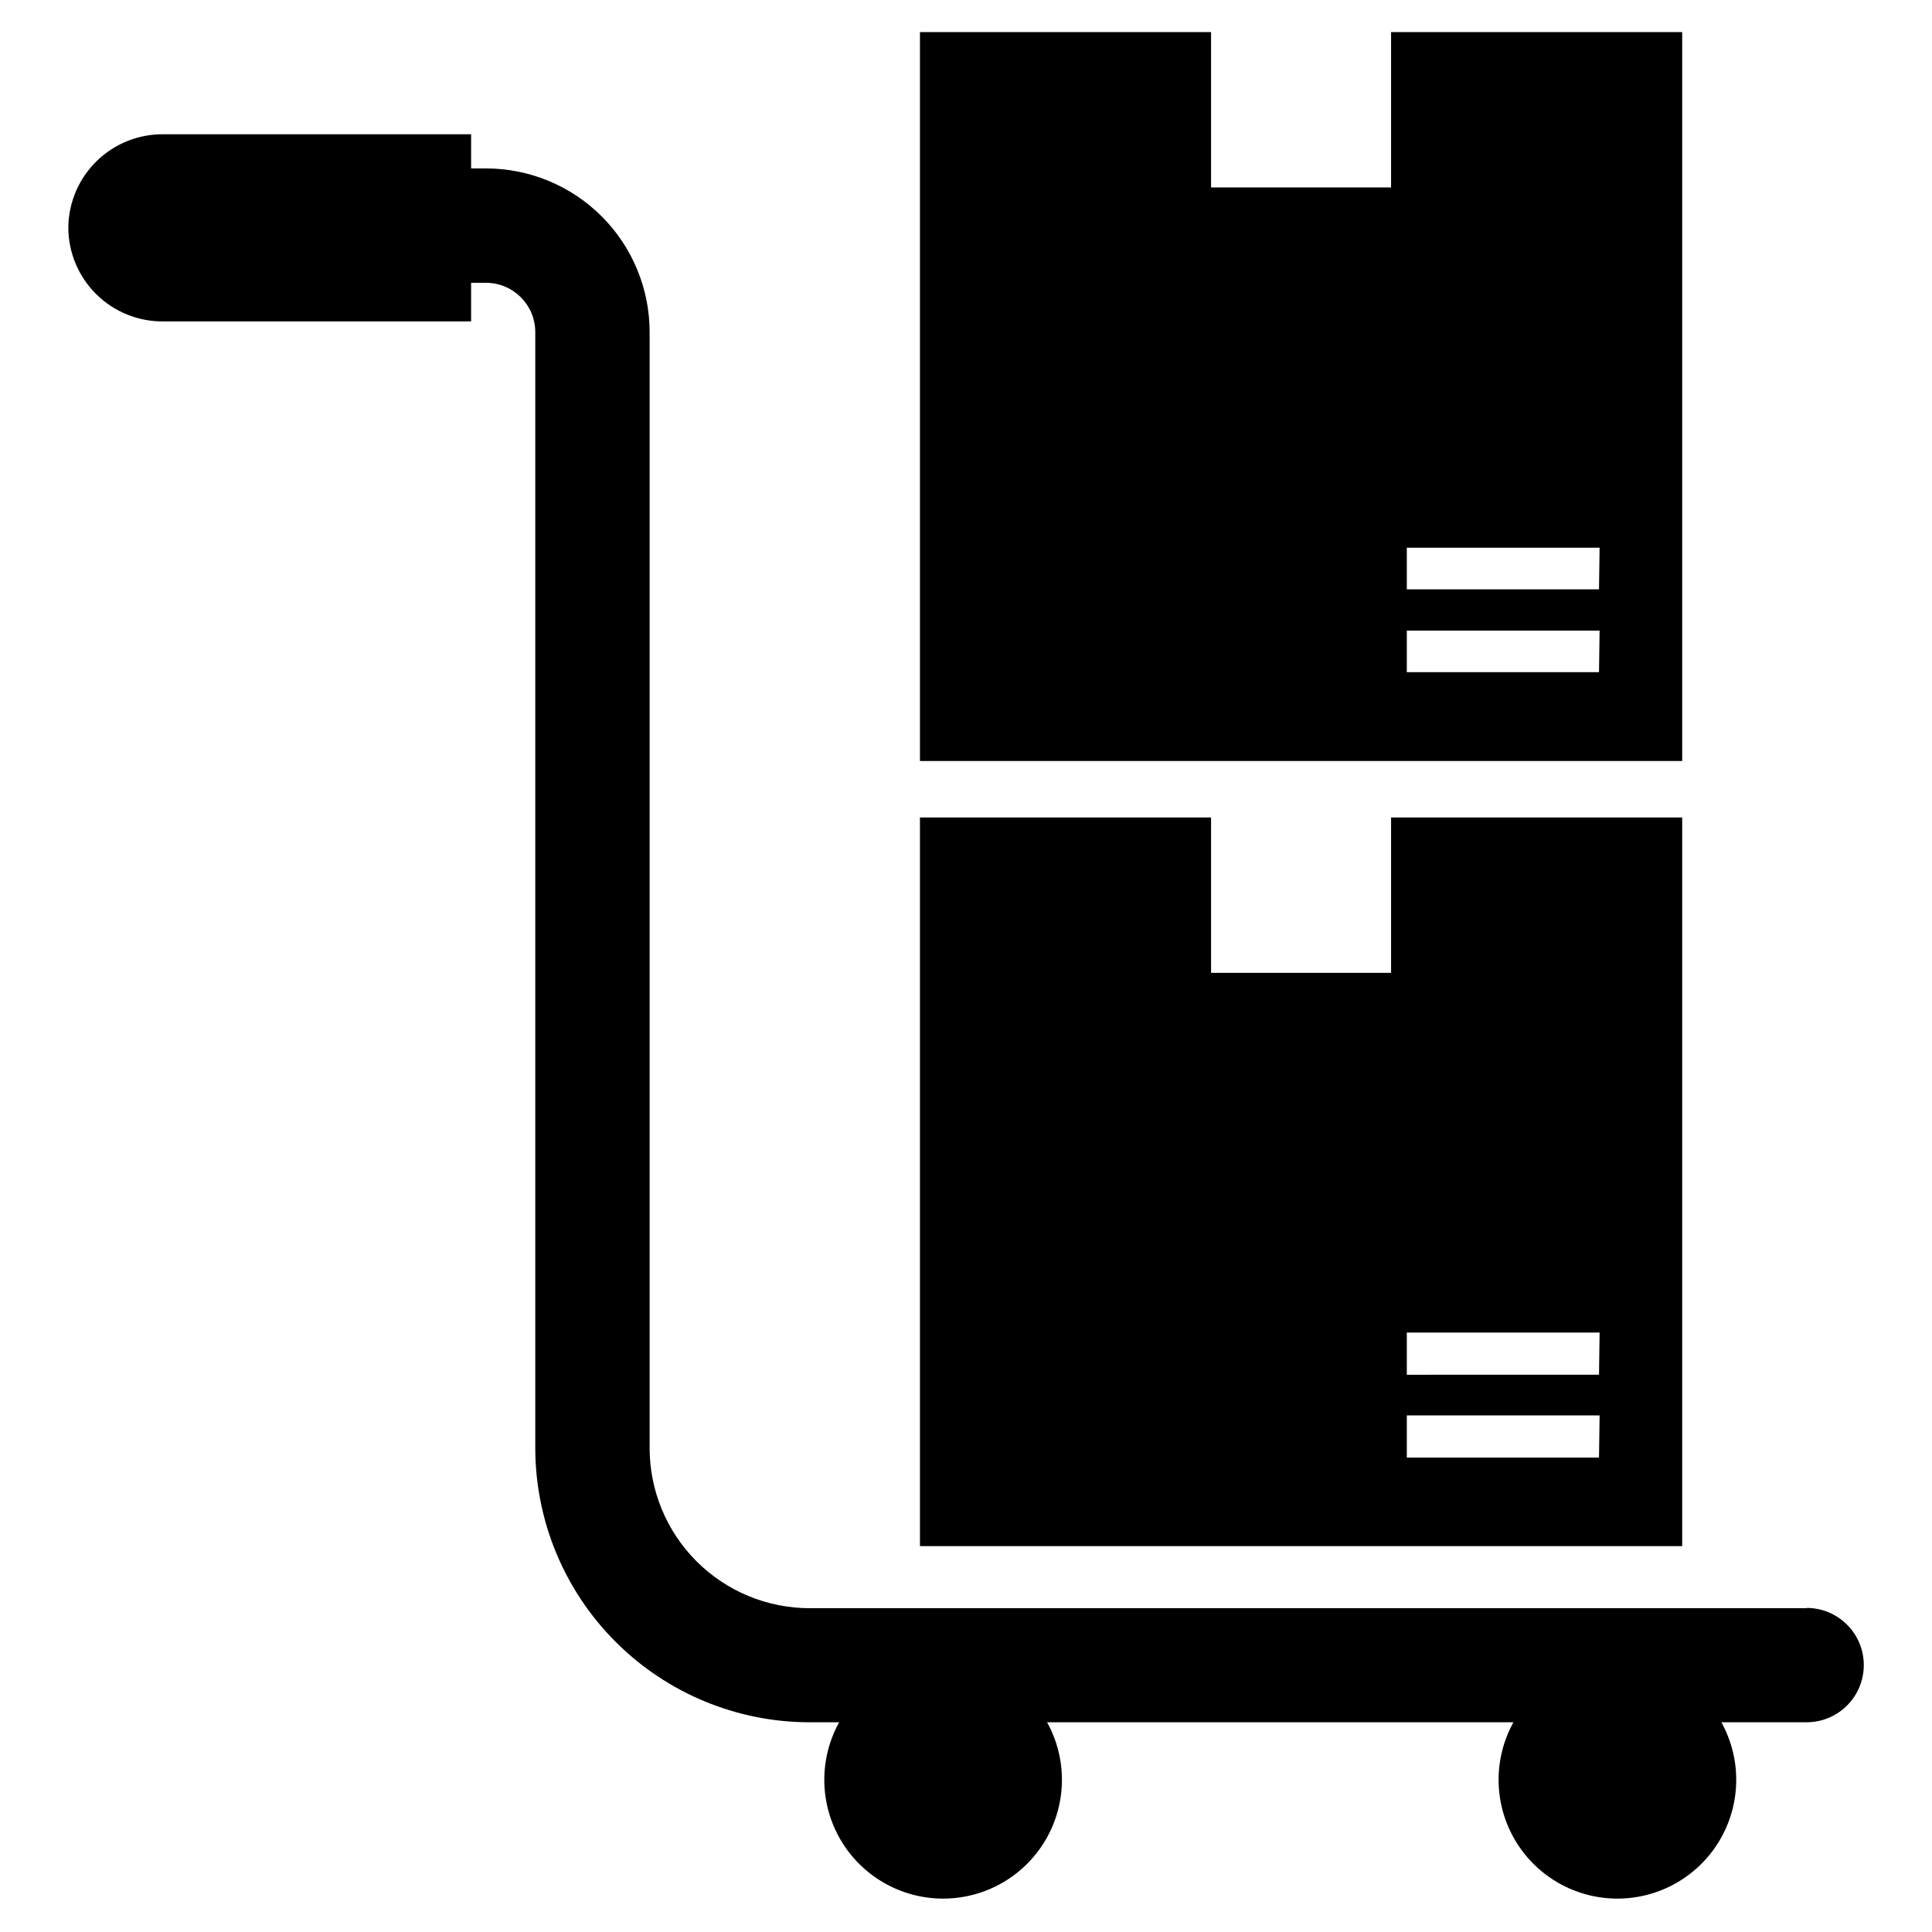
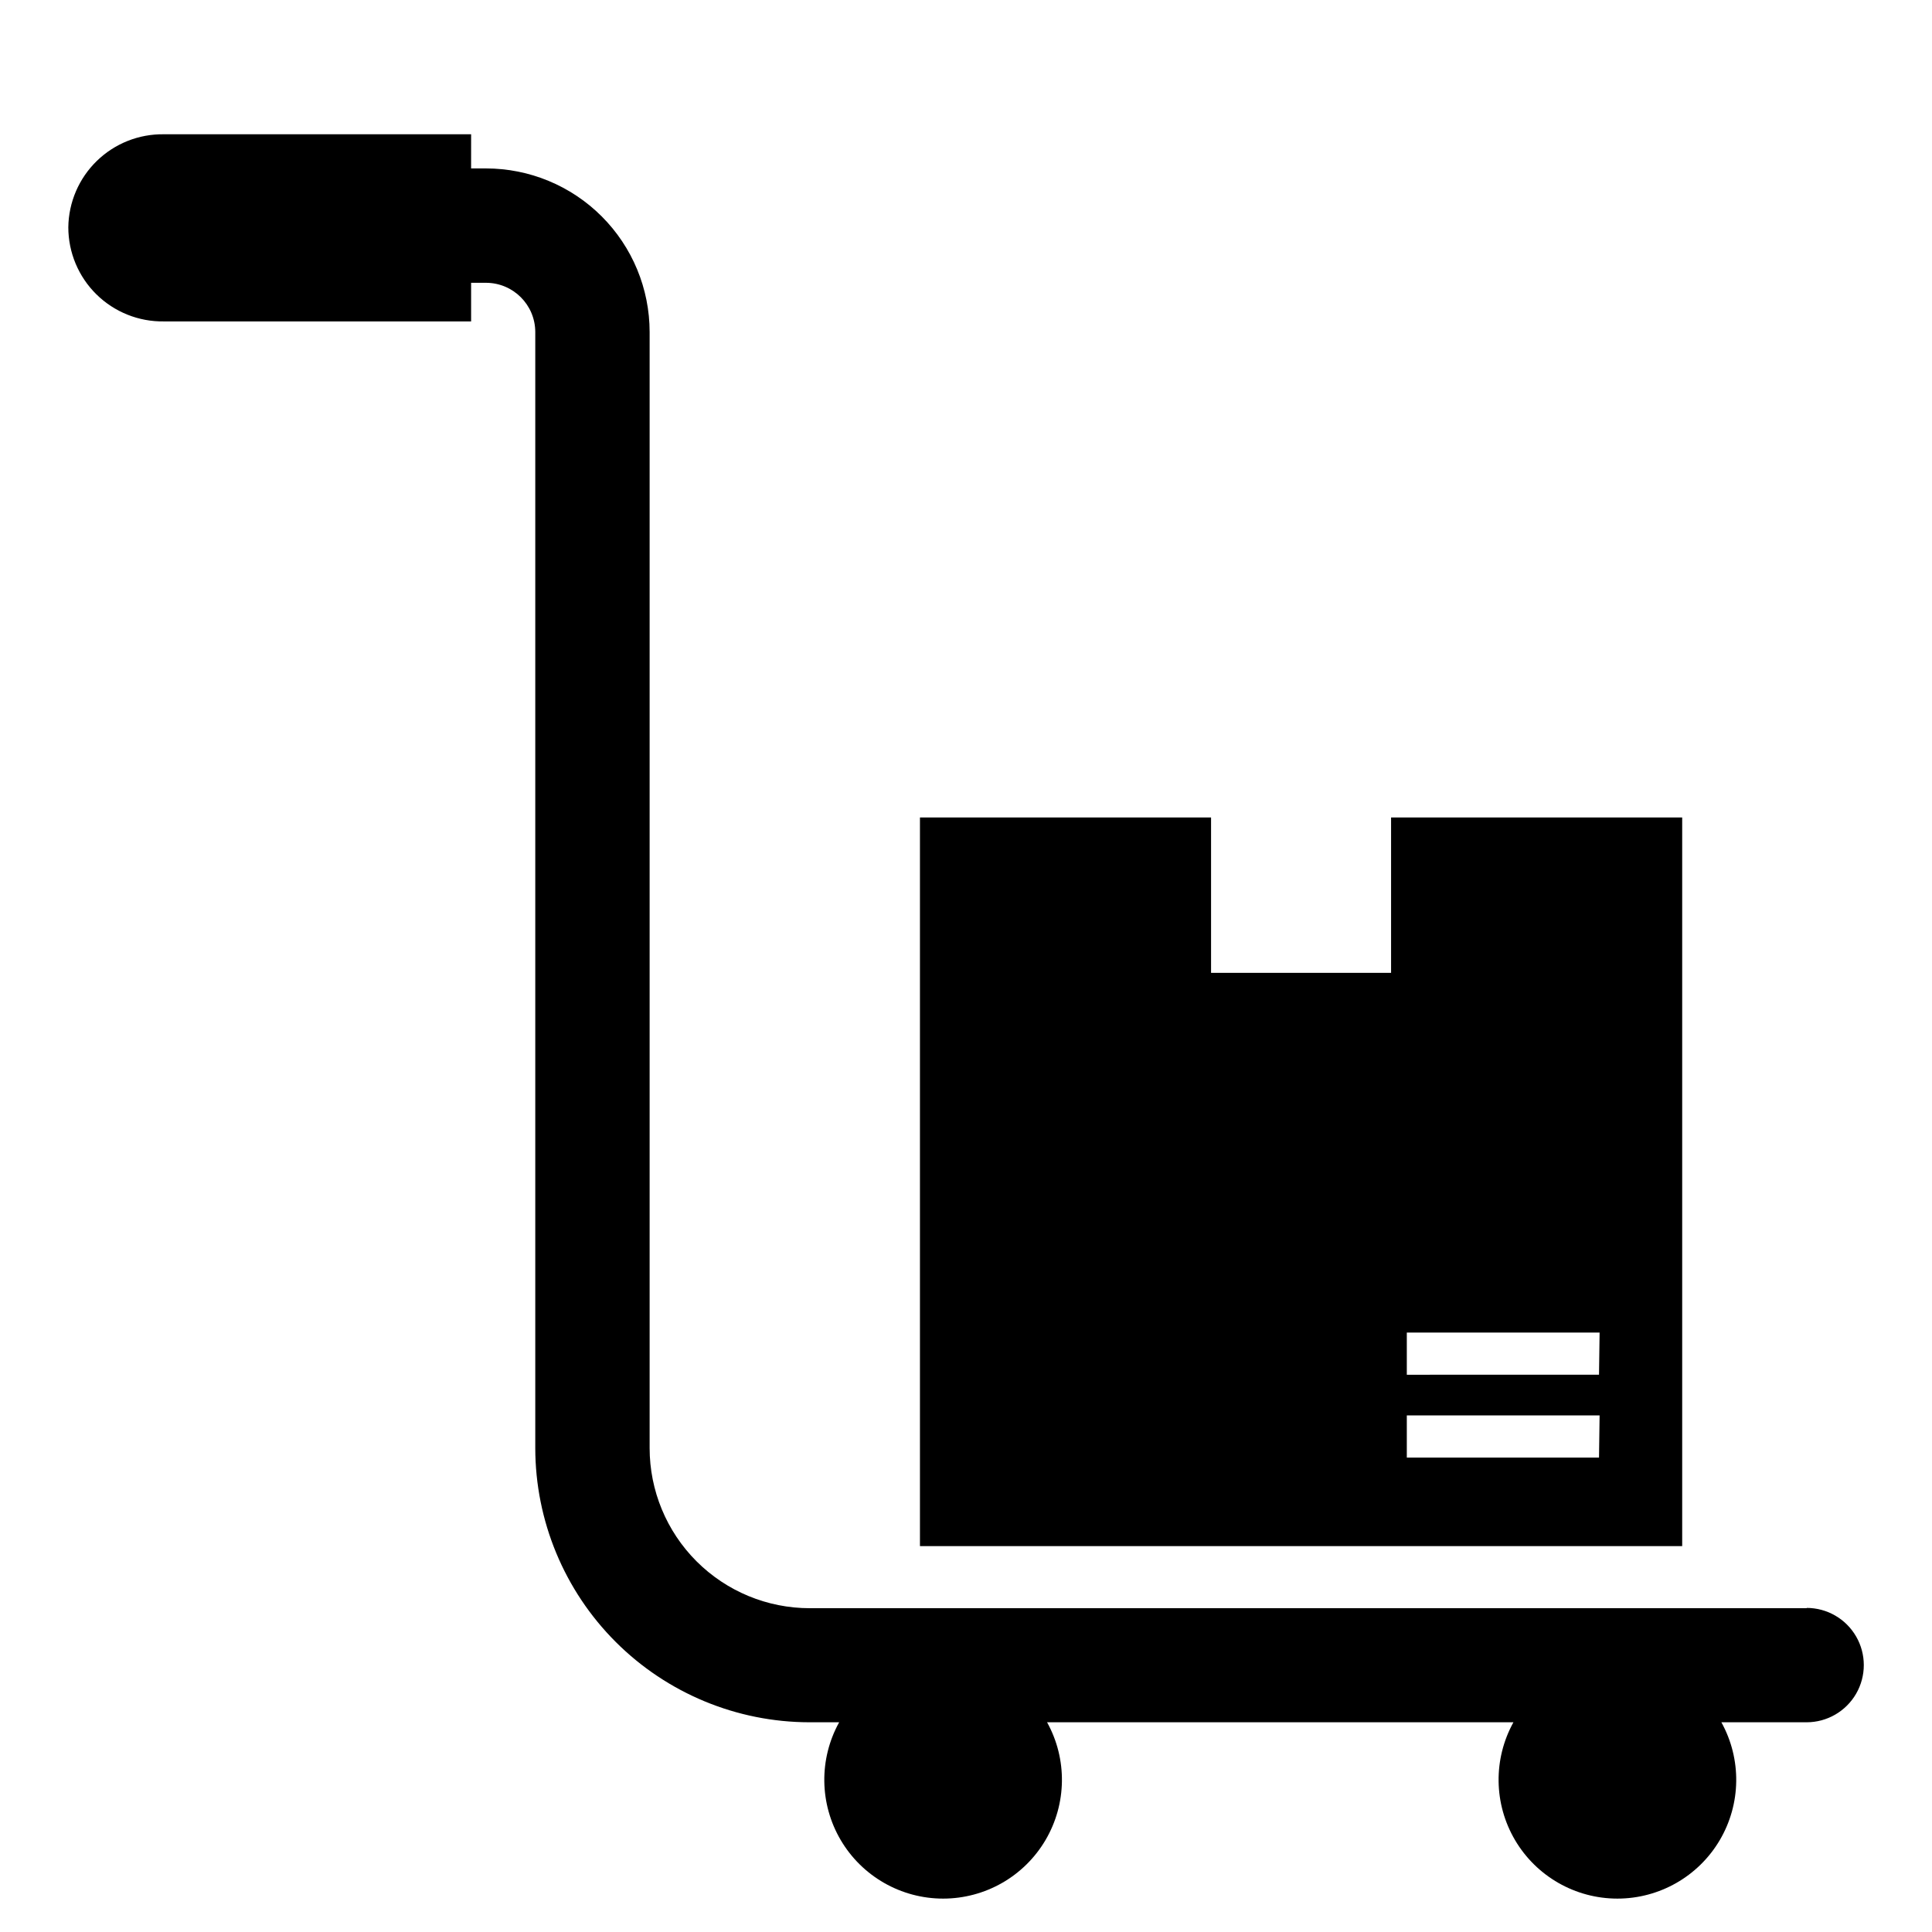
<svg xmlns="http://www.w3.org/2000/svg" fill="#000000" width="800px" height="800px" version="1.1" viewBox="144 144 512 512">
  <g>
    <path d="m512.65 360.64v41.172h-47.707v-41.172h-77.145v193.1h202v-193.1zm55.105 169.64-50.934 0.004v-11.18h51.09zm0-21.965-50.934 0.004v-11.176h51.09z" />
-     <path d="m512.65 152.5v41.168h-47.707v-41.168h-77.145v193.18h202v-193.18zm55.105 169.64h-50.934v-11.02h51.09zm0-21.965h-50.934v-11.02h51.09z" />
    <path d="m622.78 570.19h-264.19c-11.25 0-22.043-4.469-30-12.426-7.957-7.957-12.43-18.75-12.43-30.004v-295.75c0-11.504-4.57-22.535-12.703-30.668-8.133-8.137-19.168-12.707-30.672-12.707h-3.938l0.004-9.051h-81.398c-6.633-0.105-13.031 2.434-17.789 7.059-4.754 4.621-7.477 10.949-7.559 17.582 0 6.688 2.684 13.094 7.449 17.785 4.766 4.691 11.215 7.273 17.898 7.168h81.398v-10.234h3.938-0.004c7.219 0 13.07 5.852 13.07 13.066v295.75c0.02 19.262 7.68 37.734 21.305 51.355 13.621 13.621 32.09 21.281 51.352 21.305h7.875c-5.398 9.754-5.234 21.633 0.426 31.234s15.977 15.496 27.125 15.496 21.465-5.894 27.125-15.496 5.824-21.48 0.426-31.234h123.59c-5.394 9.754-5.231 21.633 0.43 31.234 5.66 9.602 15.977 15.496 27.125 15.496 11.145 0 21.461-5.894 27.125-15.496 5.66-9.602 5.824-21.48 0.426-31.234h22.594c5.414 0 10.414-2.891 13.121-7.578 2.707-4.688 2.707-10.465 0-15.152-2.707-4.691-7.707-7.578-13.121-7.578z" />
  </g>
</svg>